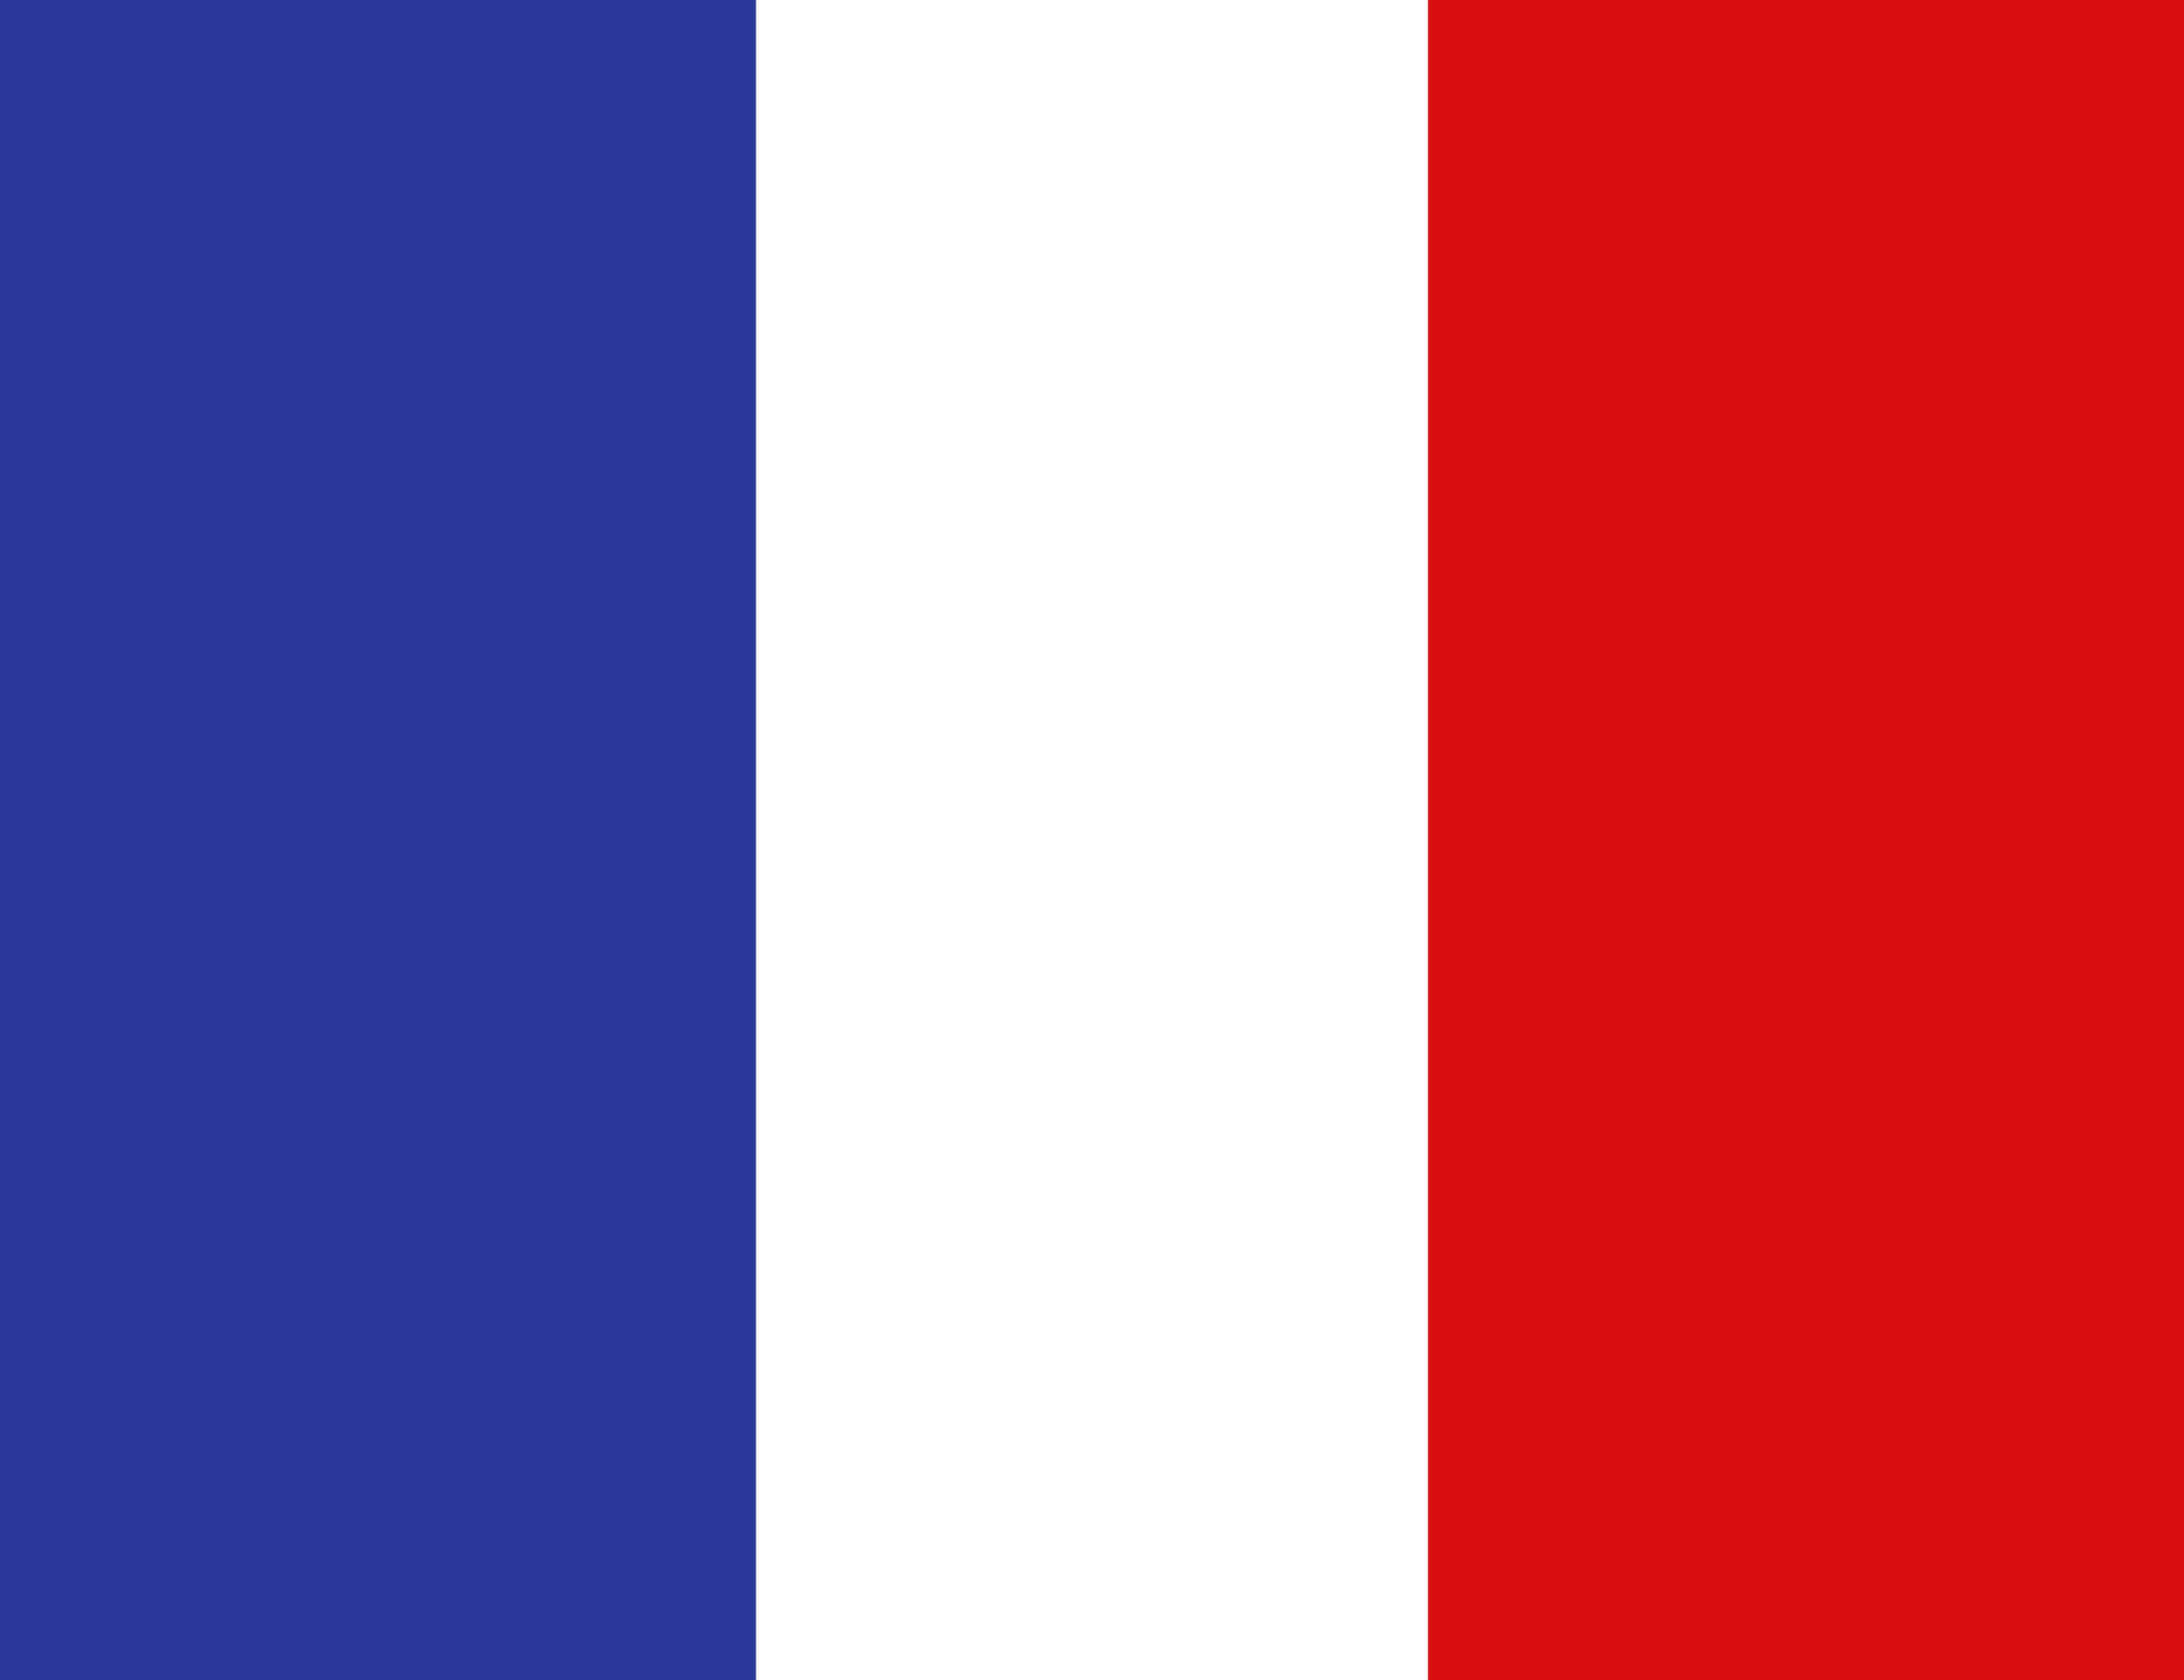
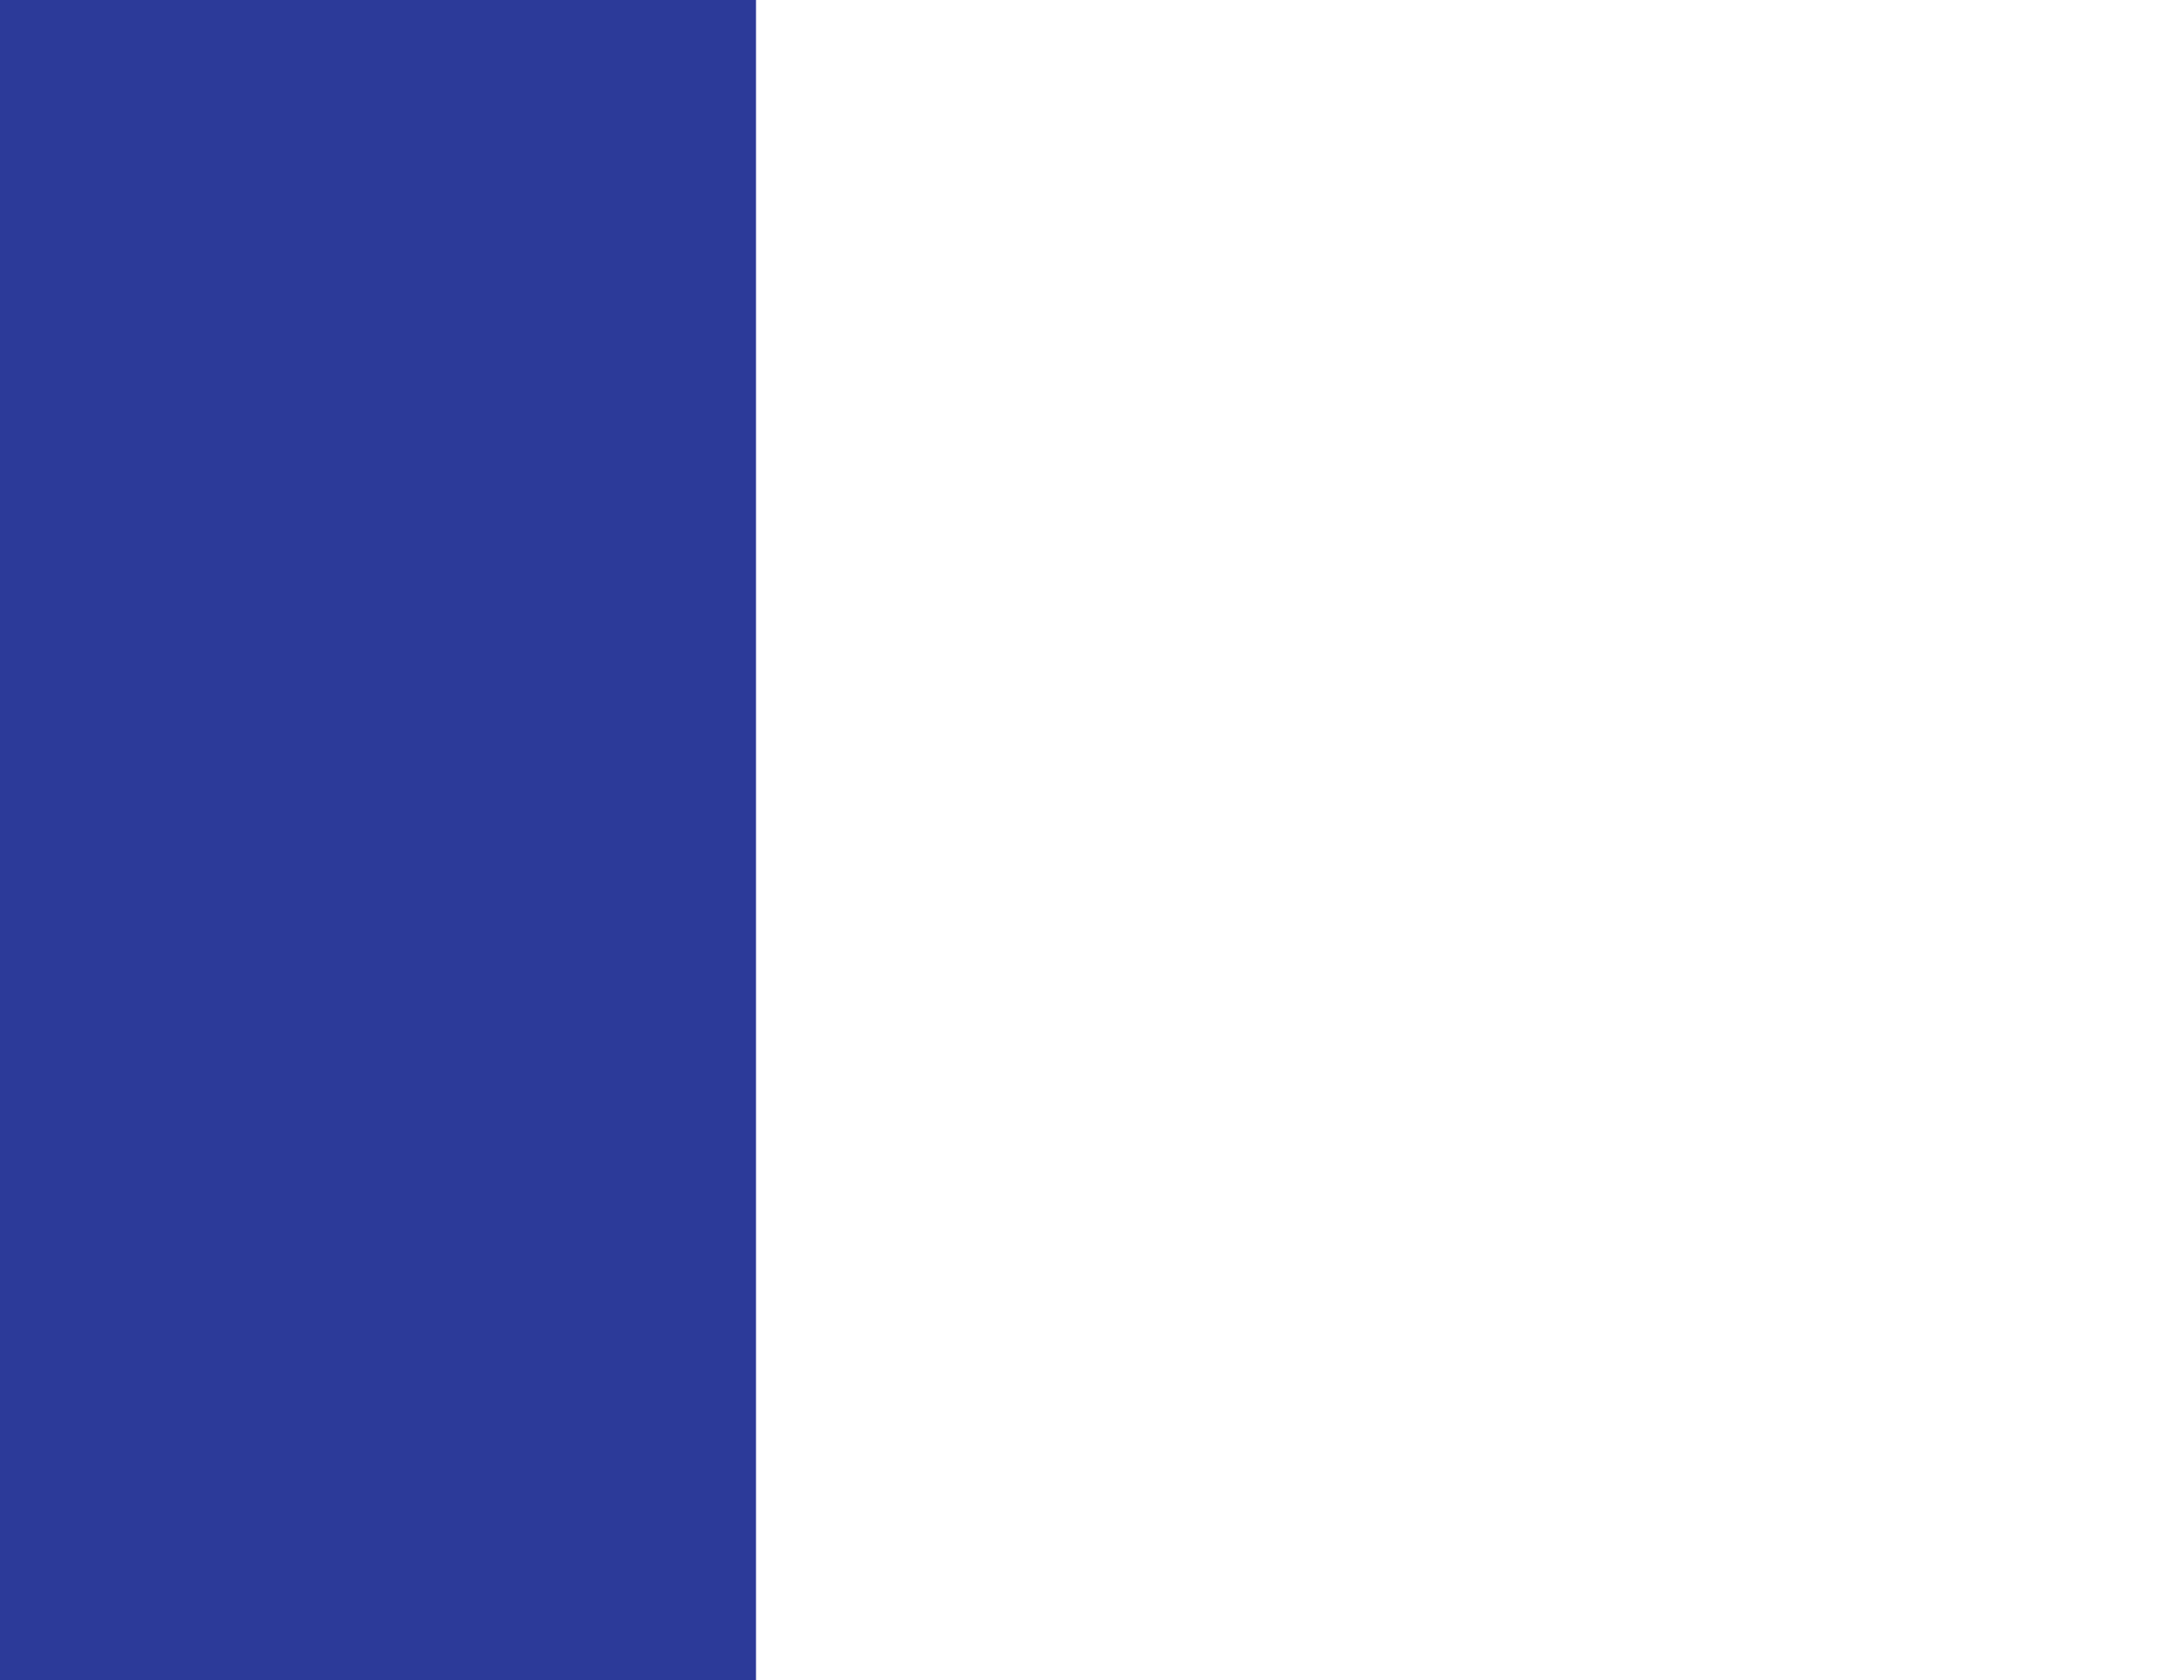
<svg xmlns="http://www.w3.org/2000/svg" width="26px" height="20px" viewBox="0 0 26 20" version="1.1">
  <title>icn-flag-FR</title>
  <desc>Created with Sketch.</desc>
  <defs />
  <g id="Page-1" stroke="none" stroke-width="1" fill="none" fill-rule="evenodd">
    <g id="icn-flag-FR">
-       <rect id="Rectangle-4" fill="#FFFFFF" x="0" y="0" width="26" height="20" />
      <rect id="Rectangle" fill="#2C3A99" x="0" y="0" width="9" height="20" />
-       <rect id="Rectangle" fill="#D90D0D" x="17" y="0" width="9" height="20" />
    </g>
  </g>
</svg>